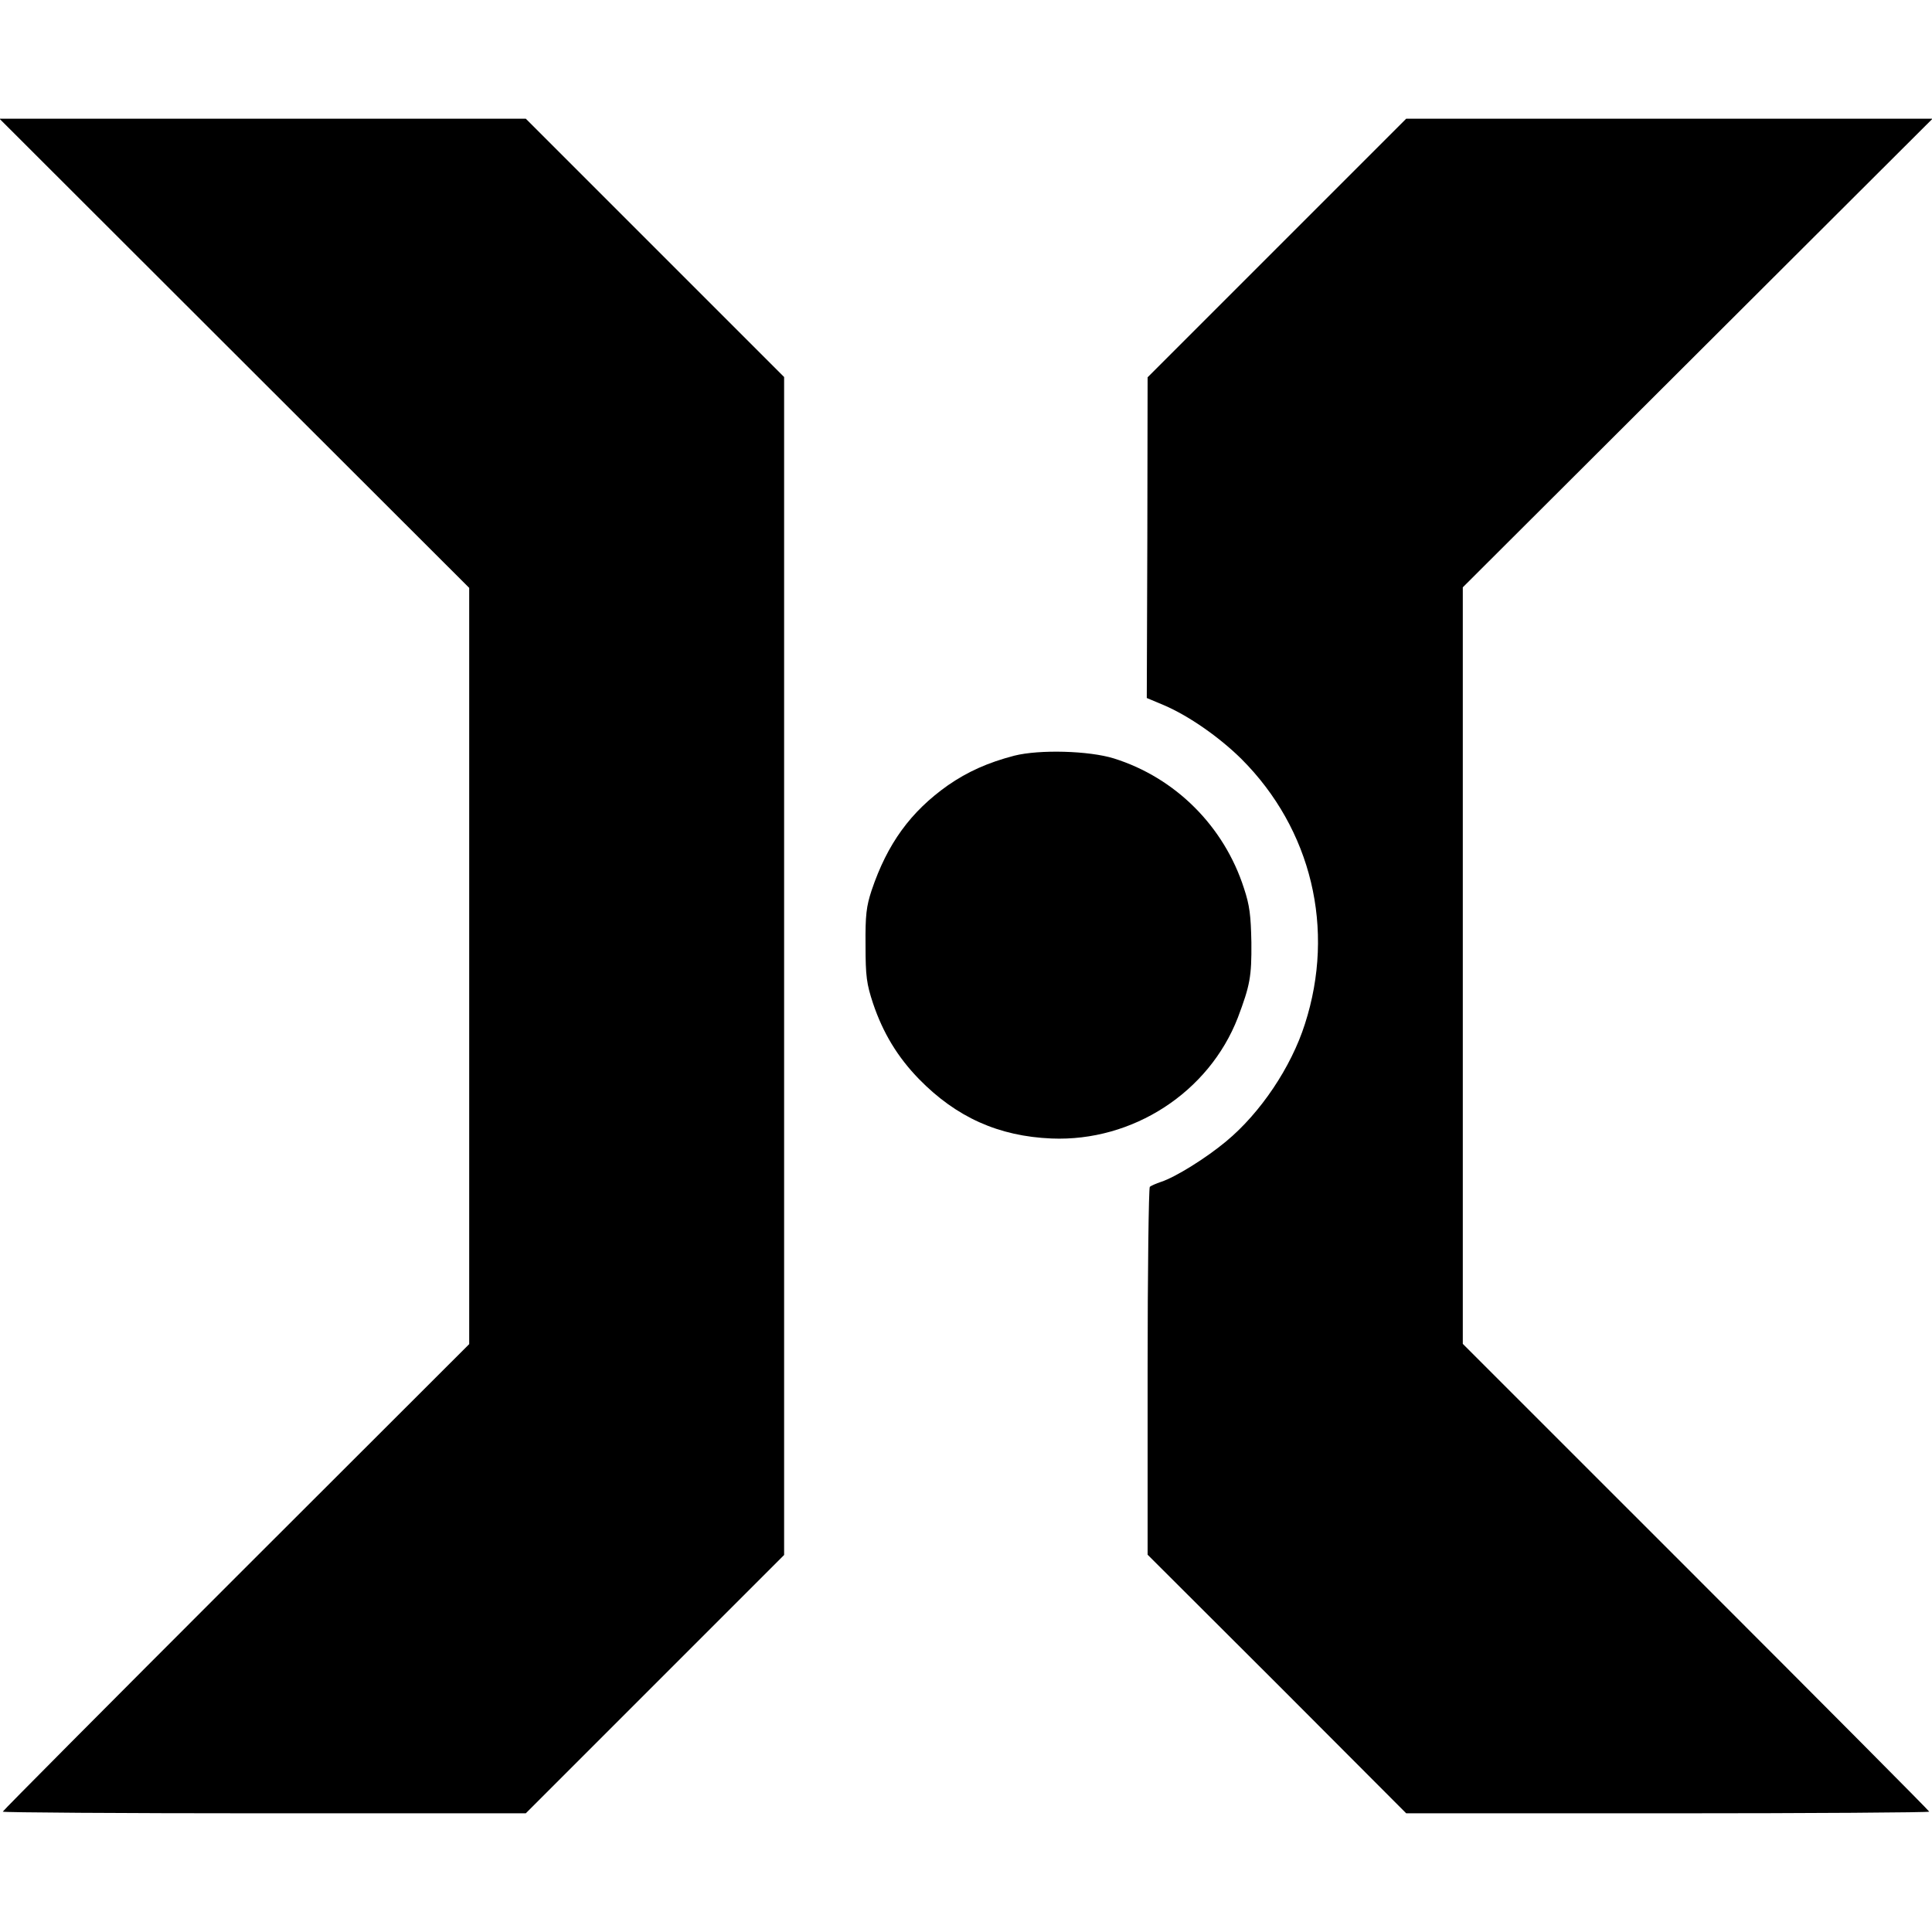
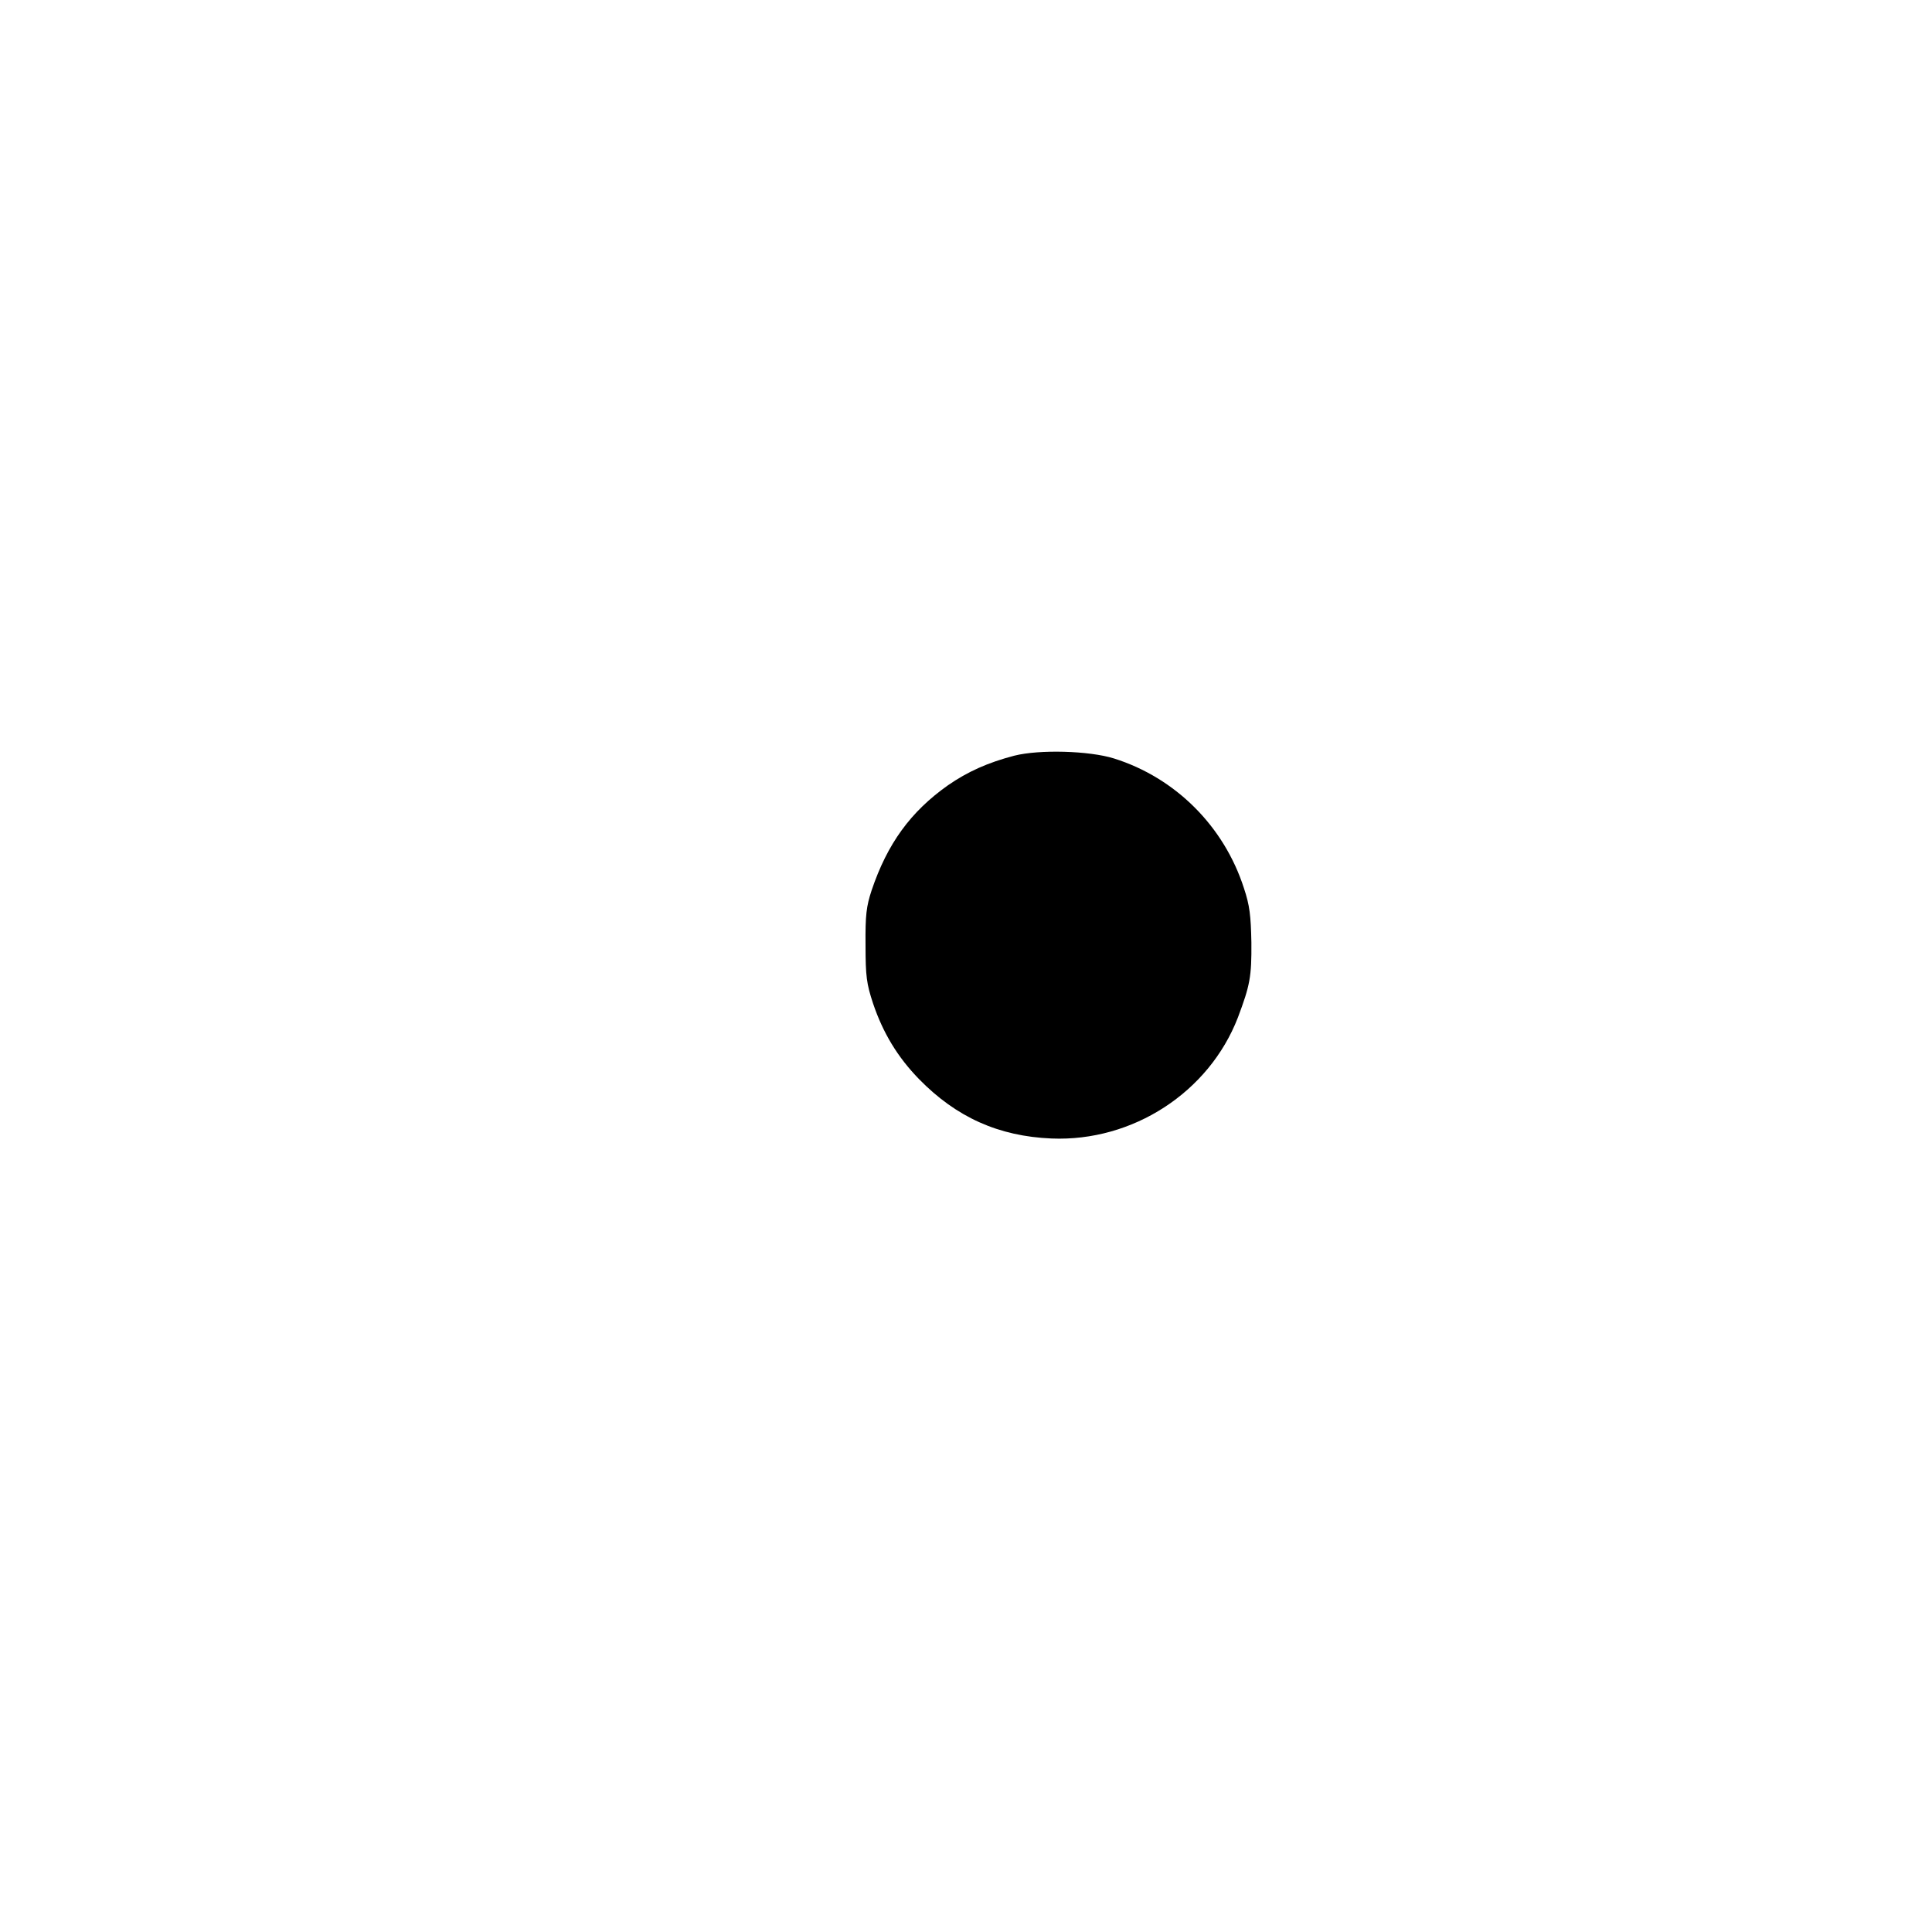
<svg xmlns="http://www.w3.org/2000/svg" width="933.333" height="933.333" version="1.0" viewBox="0 0 700 700">
-   <path d="m84.9 128 85.1 85v274l-84.5 84.4C39 617.9 1 656.1 1 656.4s42.6.6 94.8.6h94.7l46.8-46.8 46.8-46.8V136.6l-46.8-46.8L190.5 43H-.2zM462.6 89.9l-46.8 46.8-.1 58.1-.2 58.1 6.2 2.6c9.1 3.9 20.1 11.6 28.1 19.5 25.4 25.4 34.1 61.6 23 96-5 15.7-16.1 32.2-28.5 42.5-7.3 6.1-18.4 13-23.6 14.7-1.8.6-3.6 1.4-4.1 1.8-.4.5-.8 30.6-.8 67v66.3l46.9 46.8 46.8 46.9h94.8c52.1 0 94.7-.3 94.7-.6s-38-38.5-84.5-85L530 486.9V212.8l85.1-84.9L700.2 43H509.5z" />
  <path d="M367.5 273.8c-9.6 2.5-16.9 5.8-24 10.7-13.6 9.6-22 21.2-27.7 38.1-1.9 5.8-2.3 8.9-2.2 19.9 0 11.3.4 14 2.7 21 3.6 10.7 8.9 19.5 16.7 27.5 13.5 13.8 28.8 20.7 48 21.5 29.4 1.2 57-16.7 67.5-43.8 4.4-11.7 5-14.8 4.9-27.2-.2-9.8-.6-13.4-2.7-19.7-7.2-22.4-24.8-40-47.1-47-9-2.8-27-3.3-36.1-1" />
</svg>